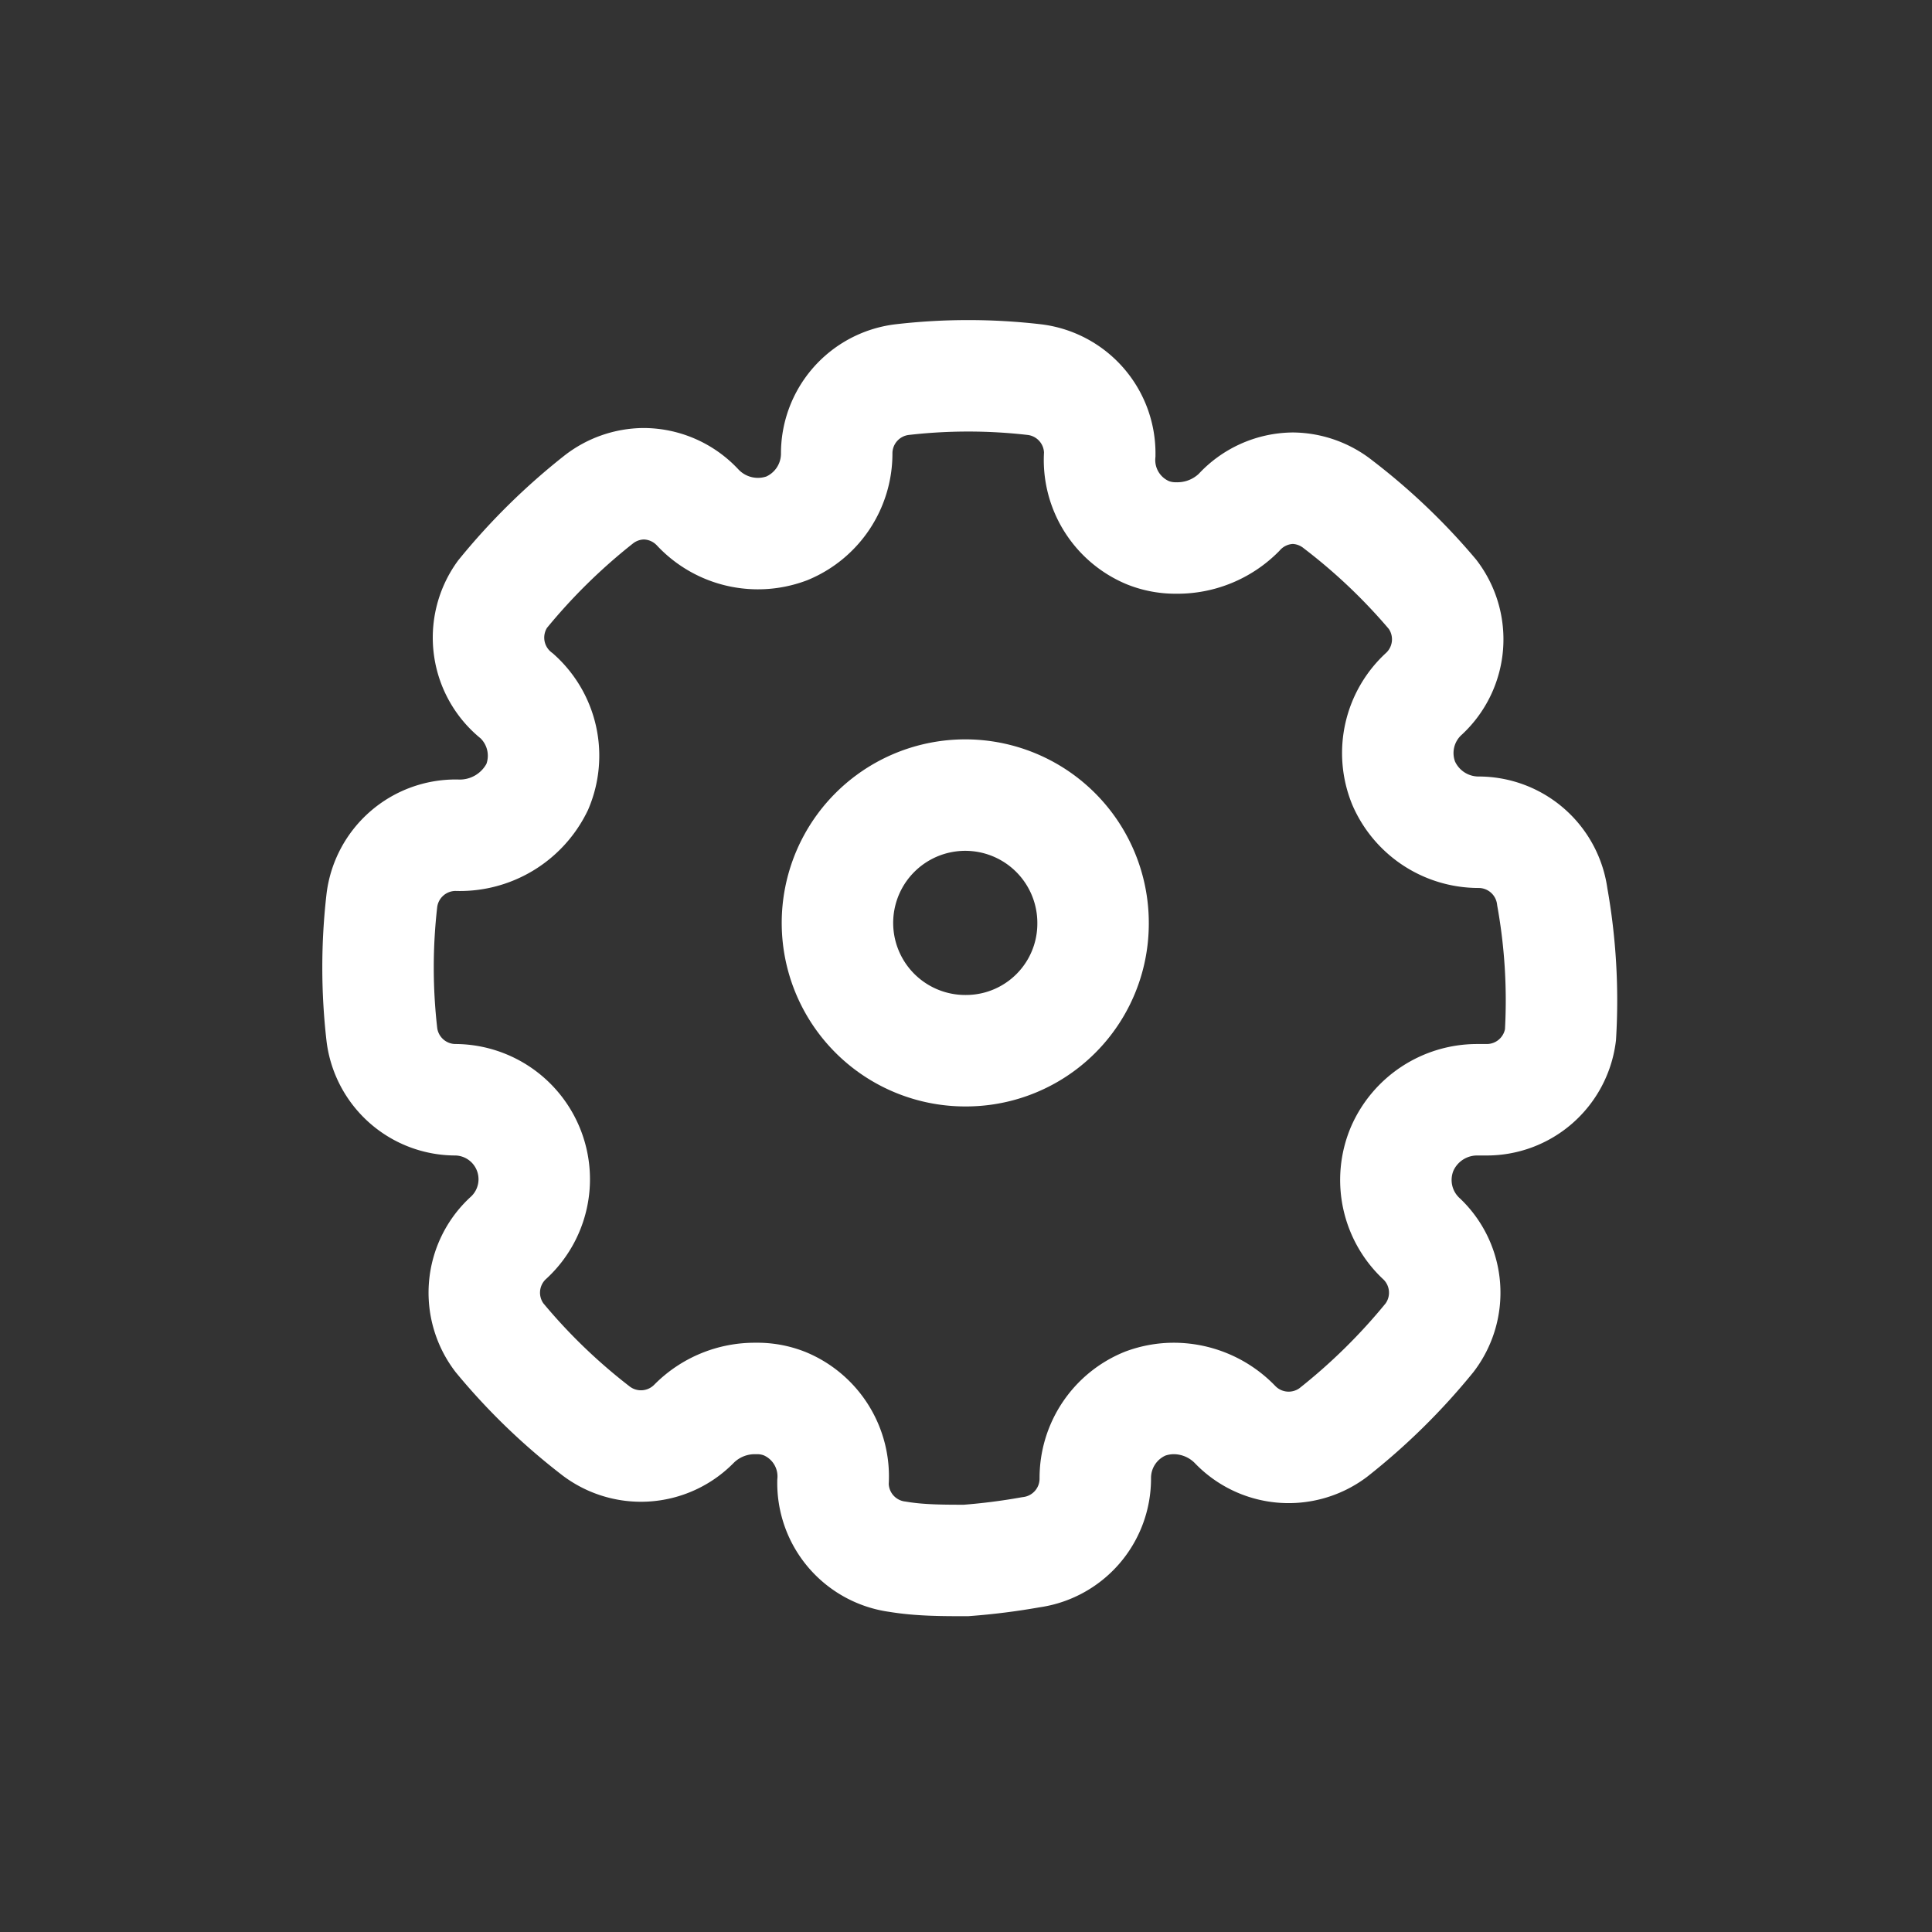
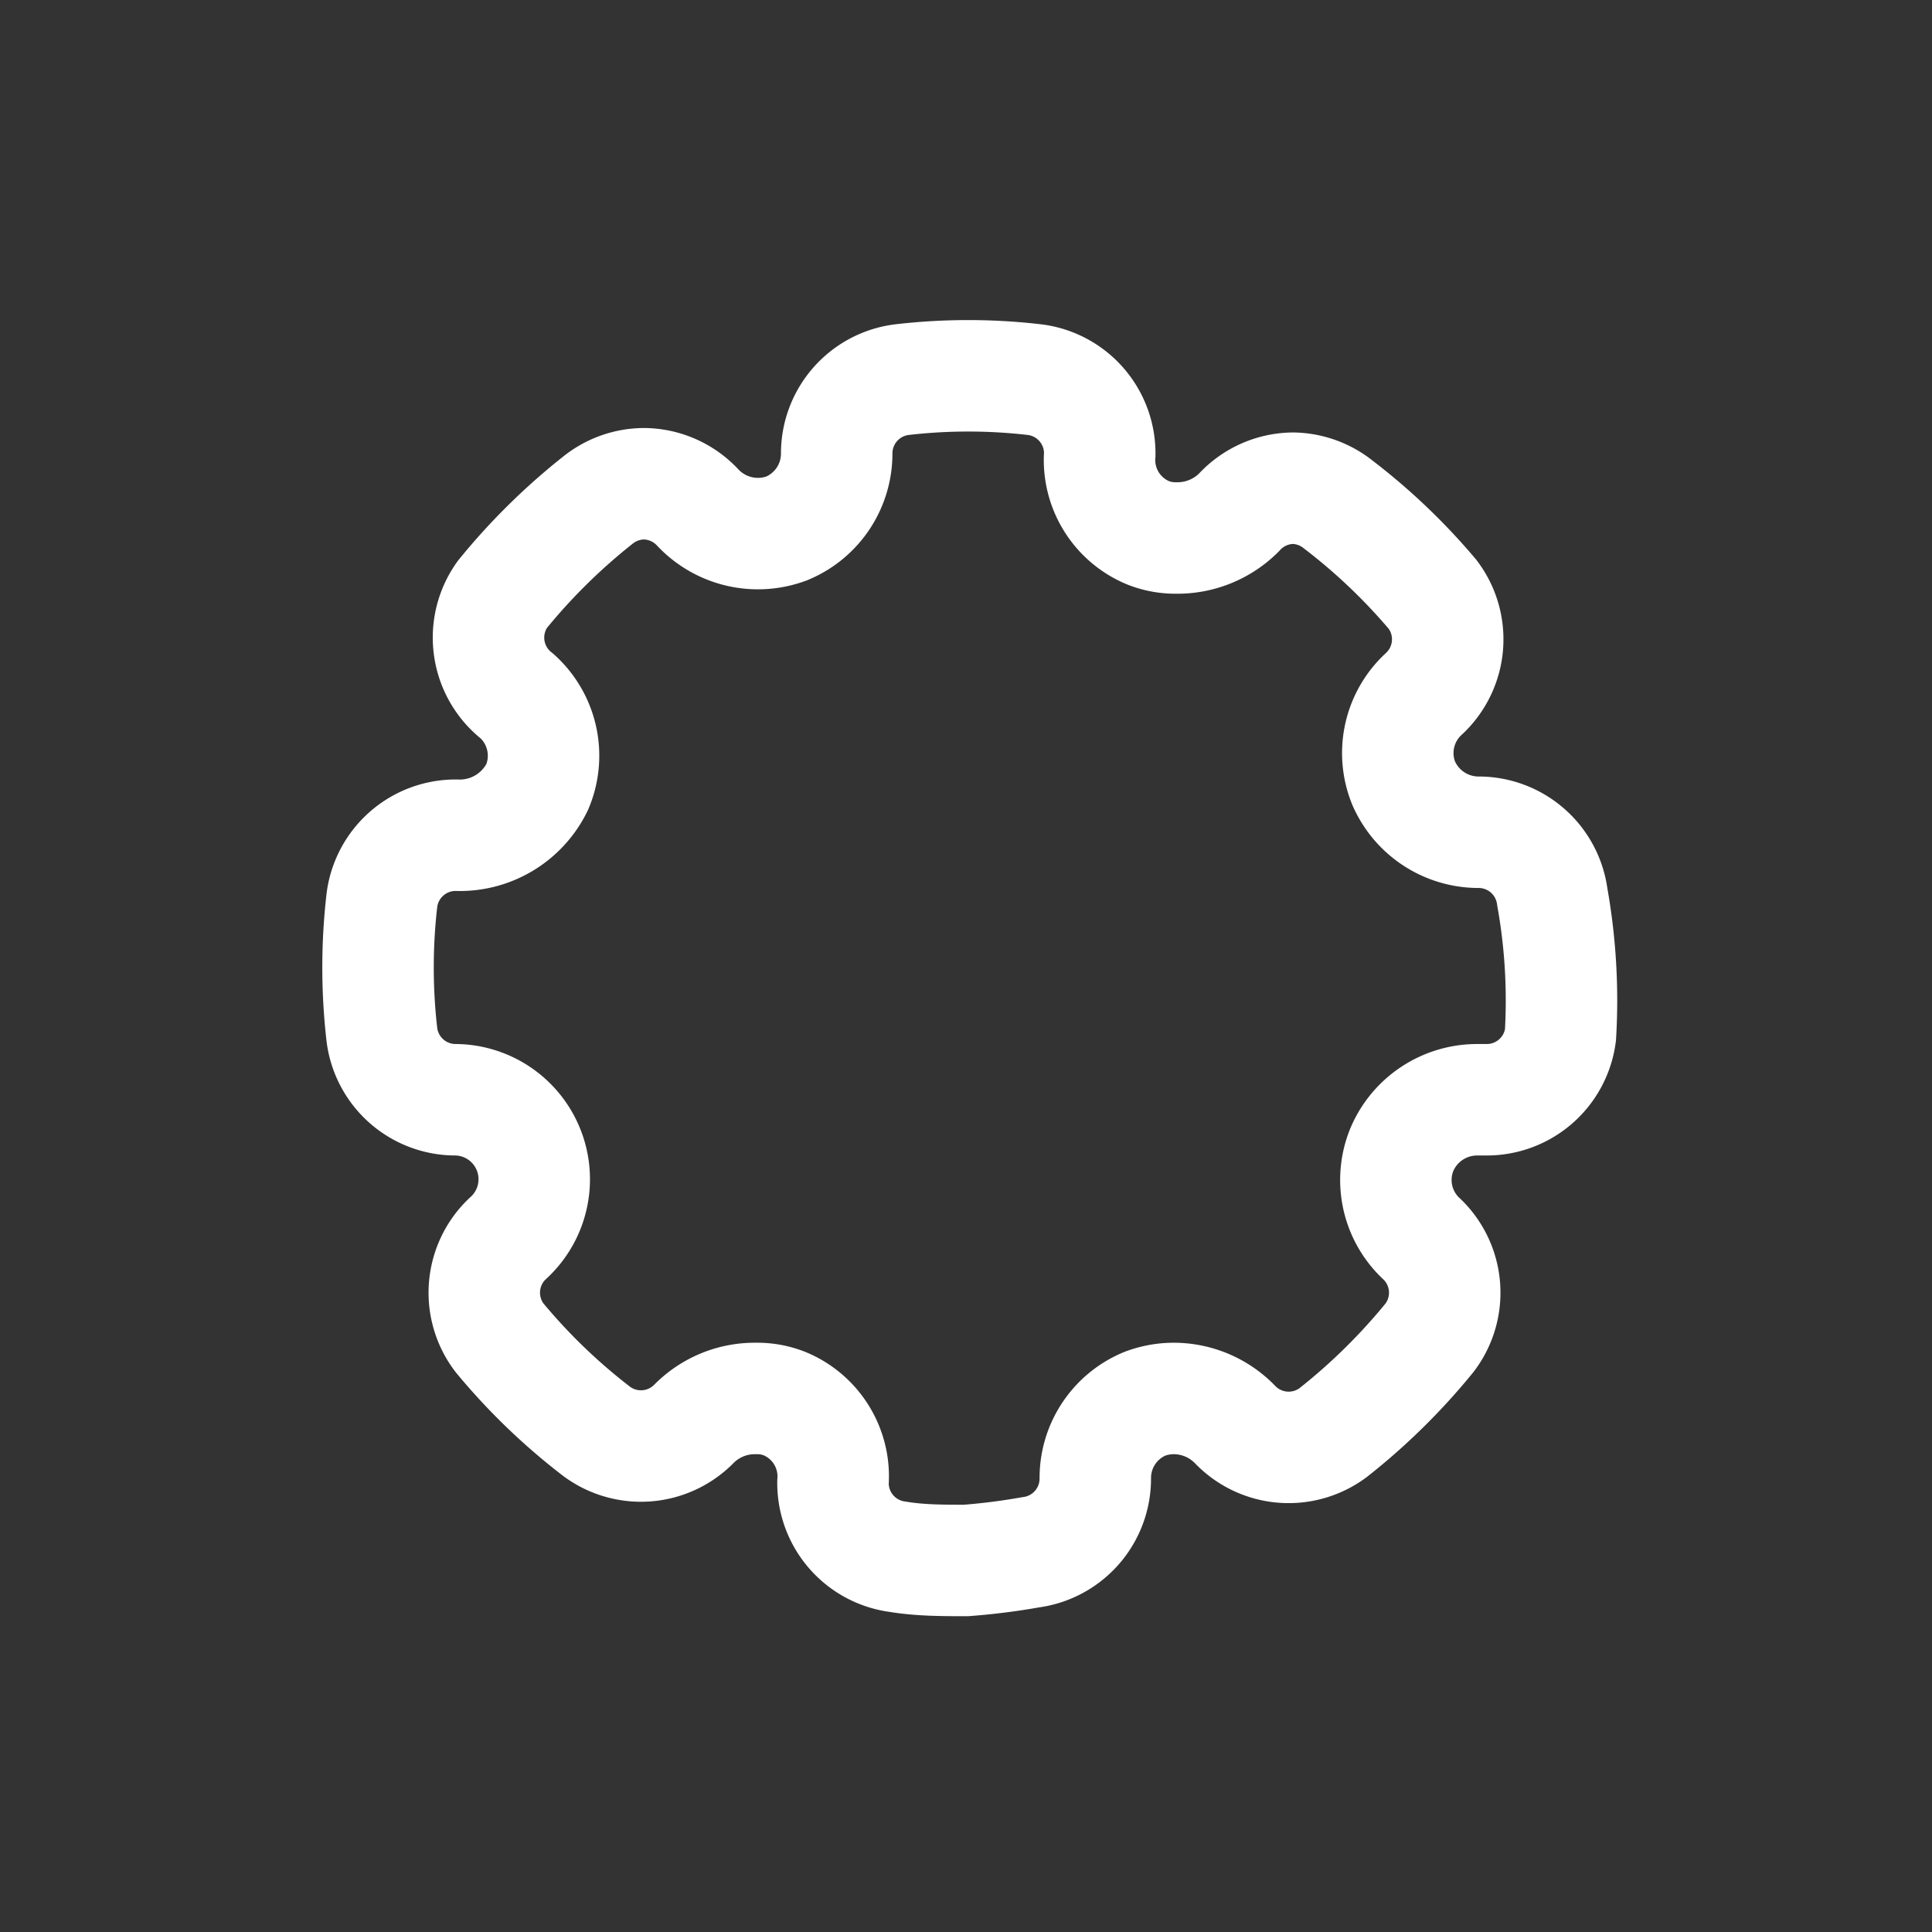
<svg xmlns="http://www.w3.org/2000/svg" id="Layer_1" data-name="Layer 1" viewBox="0 0 26 26">
  <rect x="0" y="0" width="26" height="26" fill="#333333" stroke="none" />
  <defs>
    <style>.cls-1{fill:none;stroke:#ffffff;stroke-miterlimit:10;stroke-width:1.5px;fill-rule:evenodd;}</style>
  </defs>
-   <path class="cls-1" d="M13,14.14a1.72,1.72,0,1,1,1.71-1.71A1.71,1.71,0,0,1,13,14.14Z" />
  <path class="cls-1" d="M21,13.93a1,1,0,0,1-1,.87h-.13a1.1,1.1,0,0,0-1,.66,1.08,1.08,0,0,0,.27,1.22A1,1,0,0,1,19.24,18a8.29,8.29,0,0,1-1.3,1.28,1,1,0,0,1-1.32-.11,1.15,1.15,0,0,0-.84-.35,1.11,1.11,0,0,0-.37.07,1.08,1.08,0,0,0-.67,1,1,1,0,0,1-.87,1A8.65,8.65,0,0,1,13,21c-.31,0-.62,0-.92-.05a1,1,0,0,1-.87-1,1.06,1.06,0,0,0-.65-1.06,1,1,0,0,0-.39-.07,1.15,1.15,0,0,0-.83.34A1,1,0,0,1,8,19.24,8.09,8.09,0,0,1,6.72,18a1,1,0,0,1,.11-1.33,1.07,1.07,0,0,0-.69-1.87h0a1,1,0,0,1-1-.87,7.91,7.91,0,0,1,0-1.82,1,1,0,0,1,1-.87,1.16,1.16,0,0,0,1.09-.65,1.08,1.08,0,0,0-.27-1.22A1,1,0,0,1,6.76,8a8.29,8.29,0,0,1,1.3-1.28,1,1,0,0,1,.6-.21,1,1,0,0,1,.73.32,1.11,1.11,0,0,0,1.2.28,1.09,1.09,0,0,0,.67-1,1,1,0,0,1,.87-1,7.74,7.74,0,0,1,1.8,0,1,1,0,0,1,.87,1,1.06,1.06,0,0,0,.65,1.06,1,1,0,0,0,.38.07,1.17,1.17,0,0,0,.84-.34,1,1,0,0,1,.73-.33,1,1,0,0,1,.61.22A8.1,8.1,0,0,1,19.28,8a1,1,0,0,1-.11,1.33,1.08,1.08,0,0,0-.28,1.21,1.1,1.1,0,0,0,1,.66,1,1,0,0,1,1,.87A7.91,7.91,0,0,1,21,13.93Z" />
</svg>